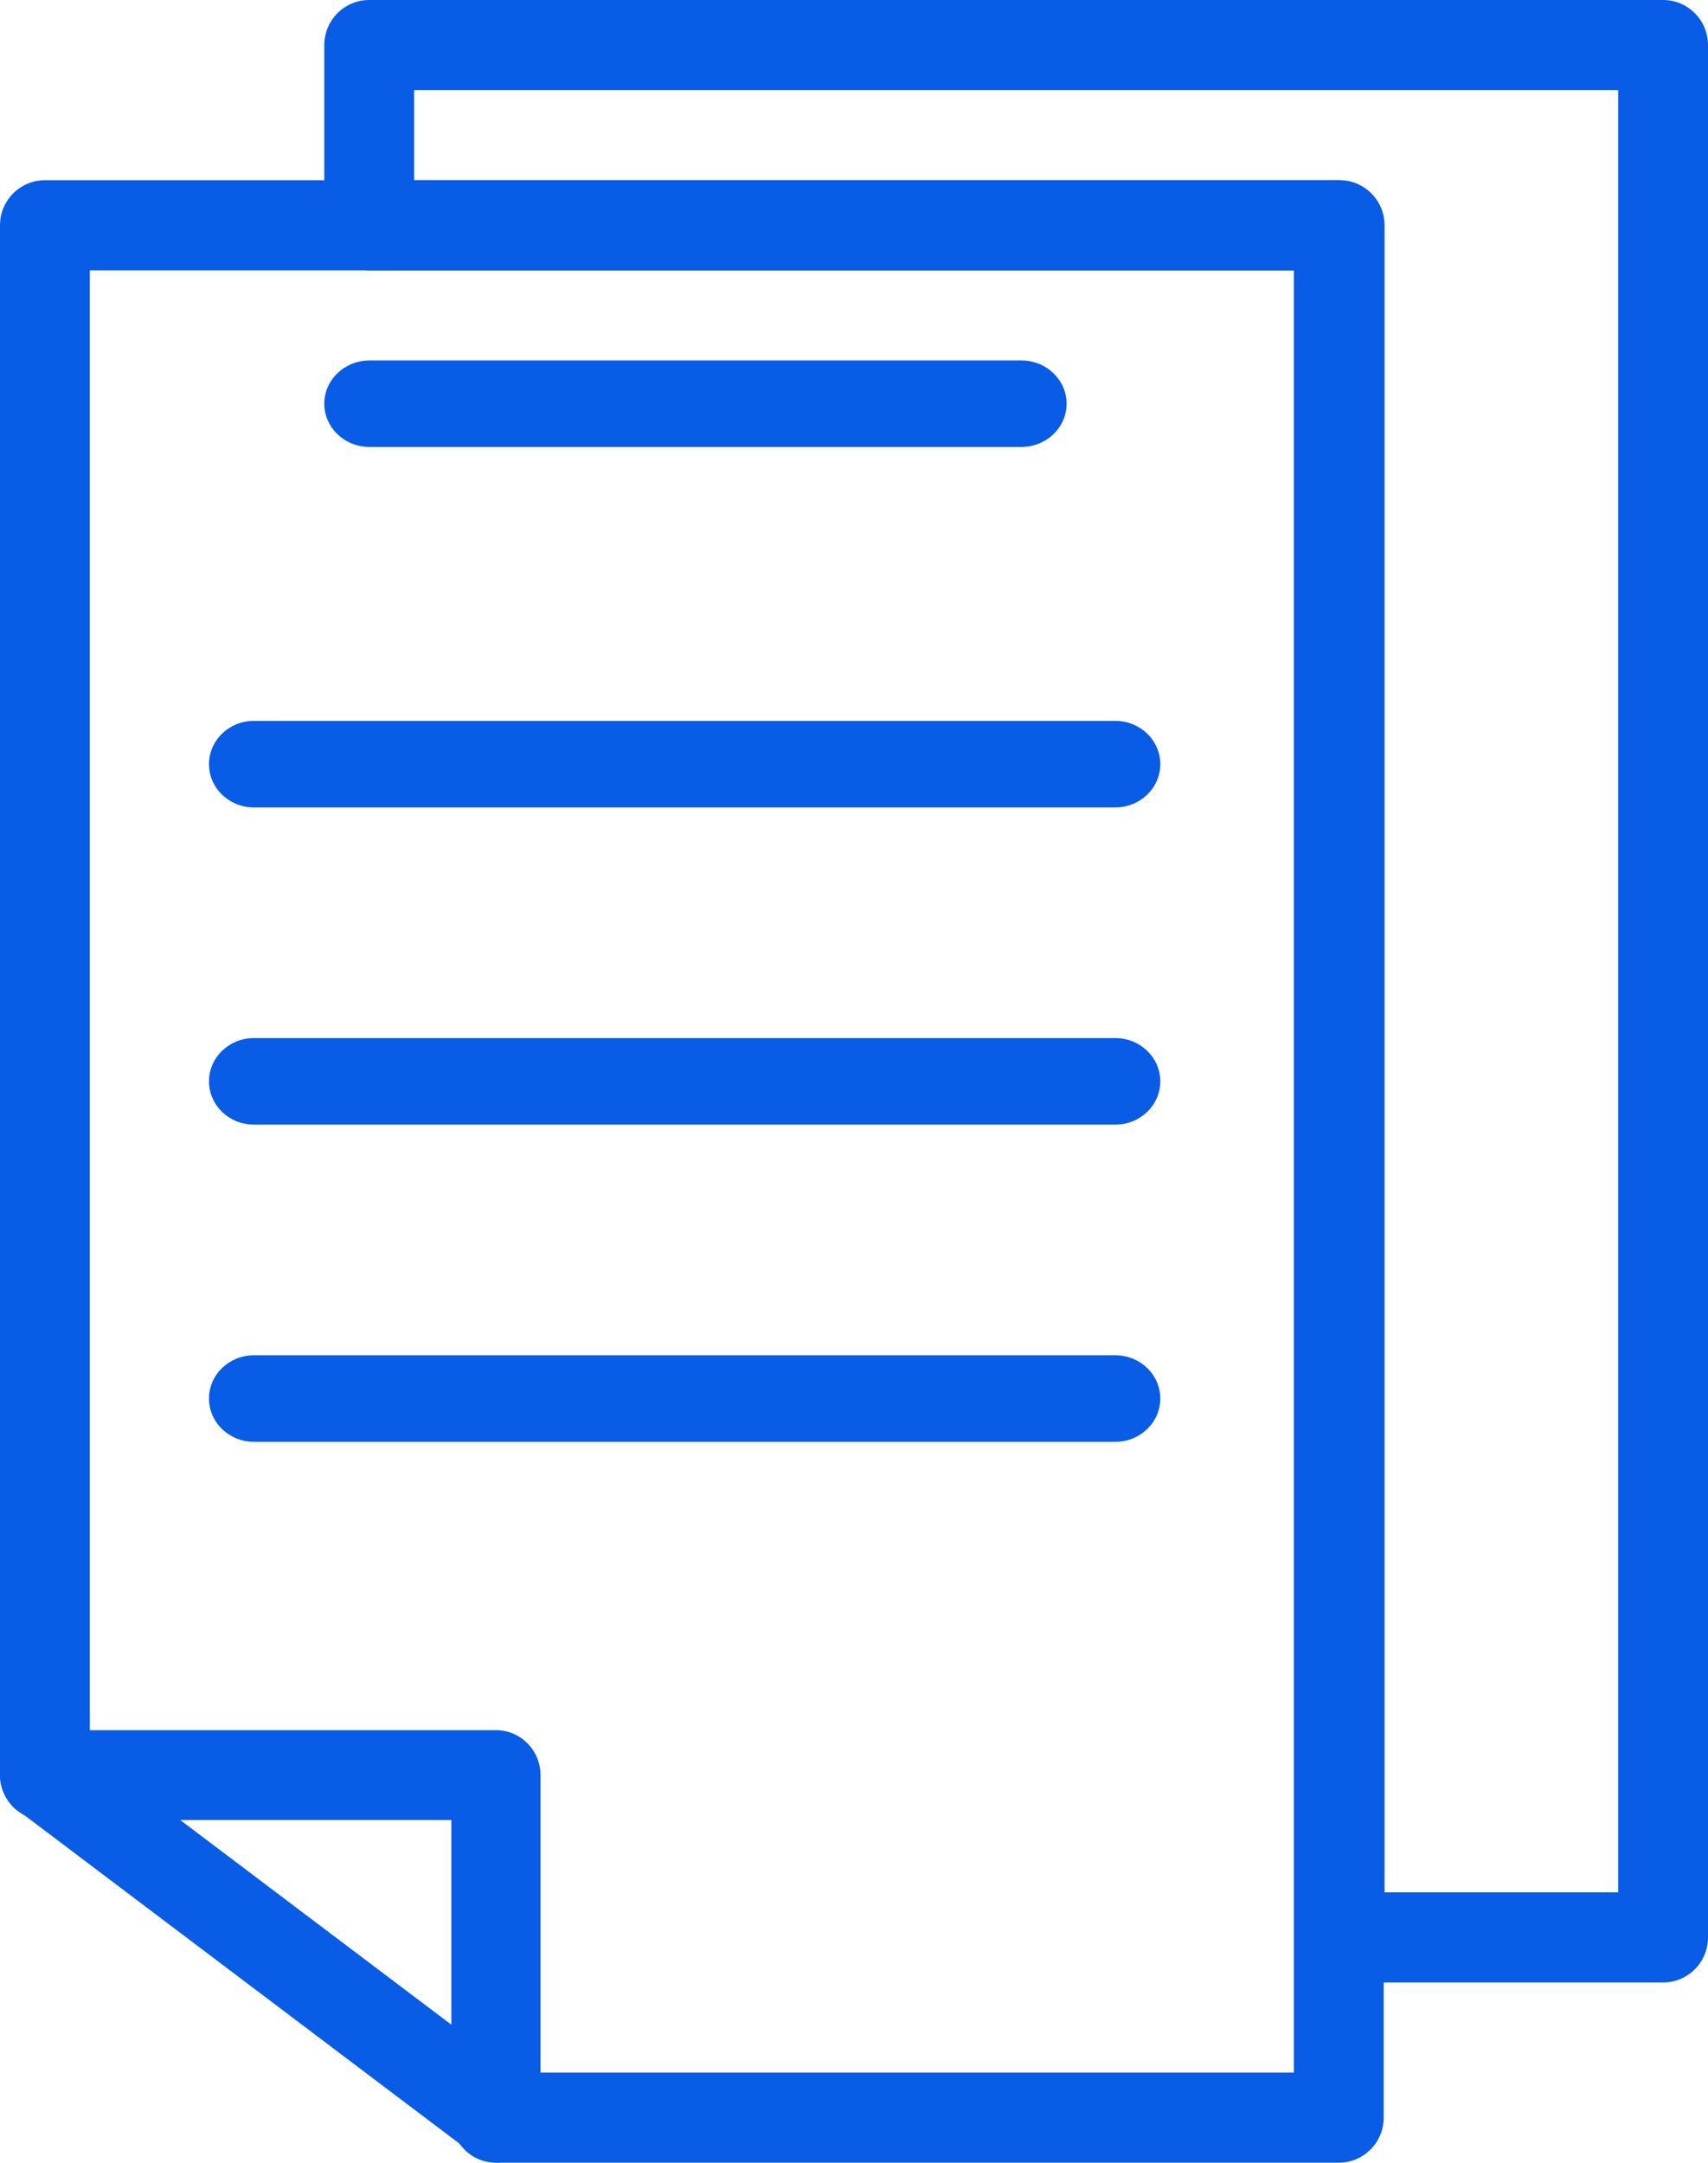
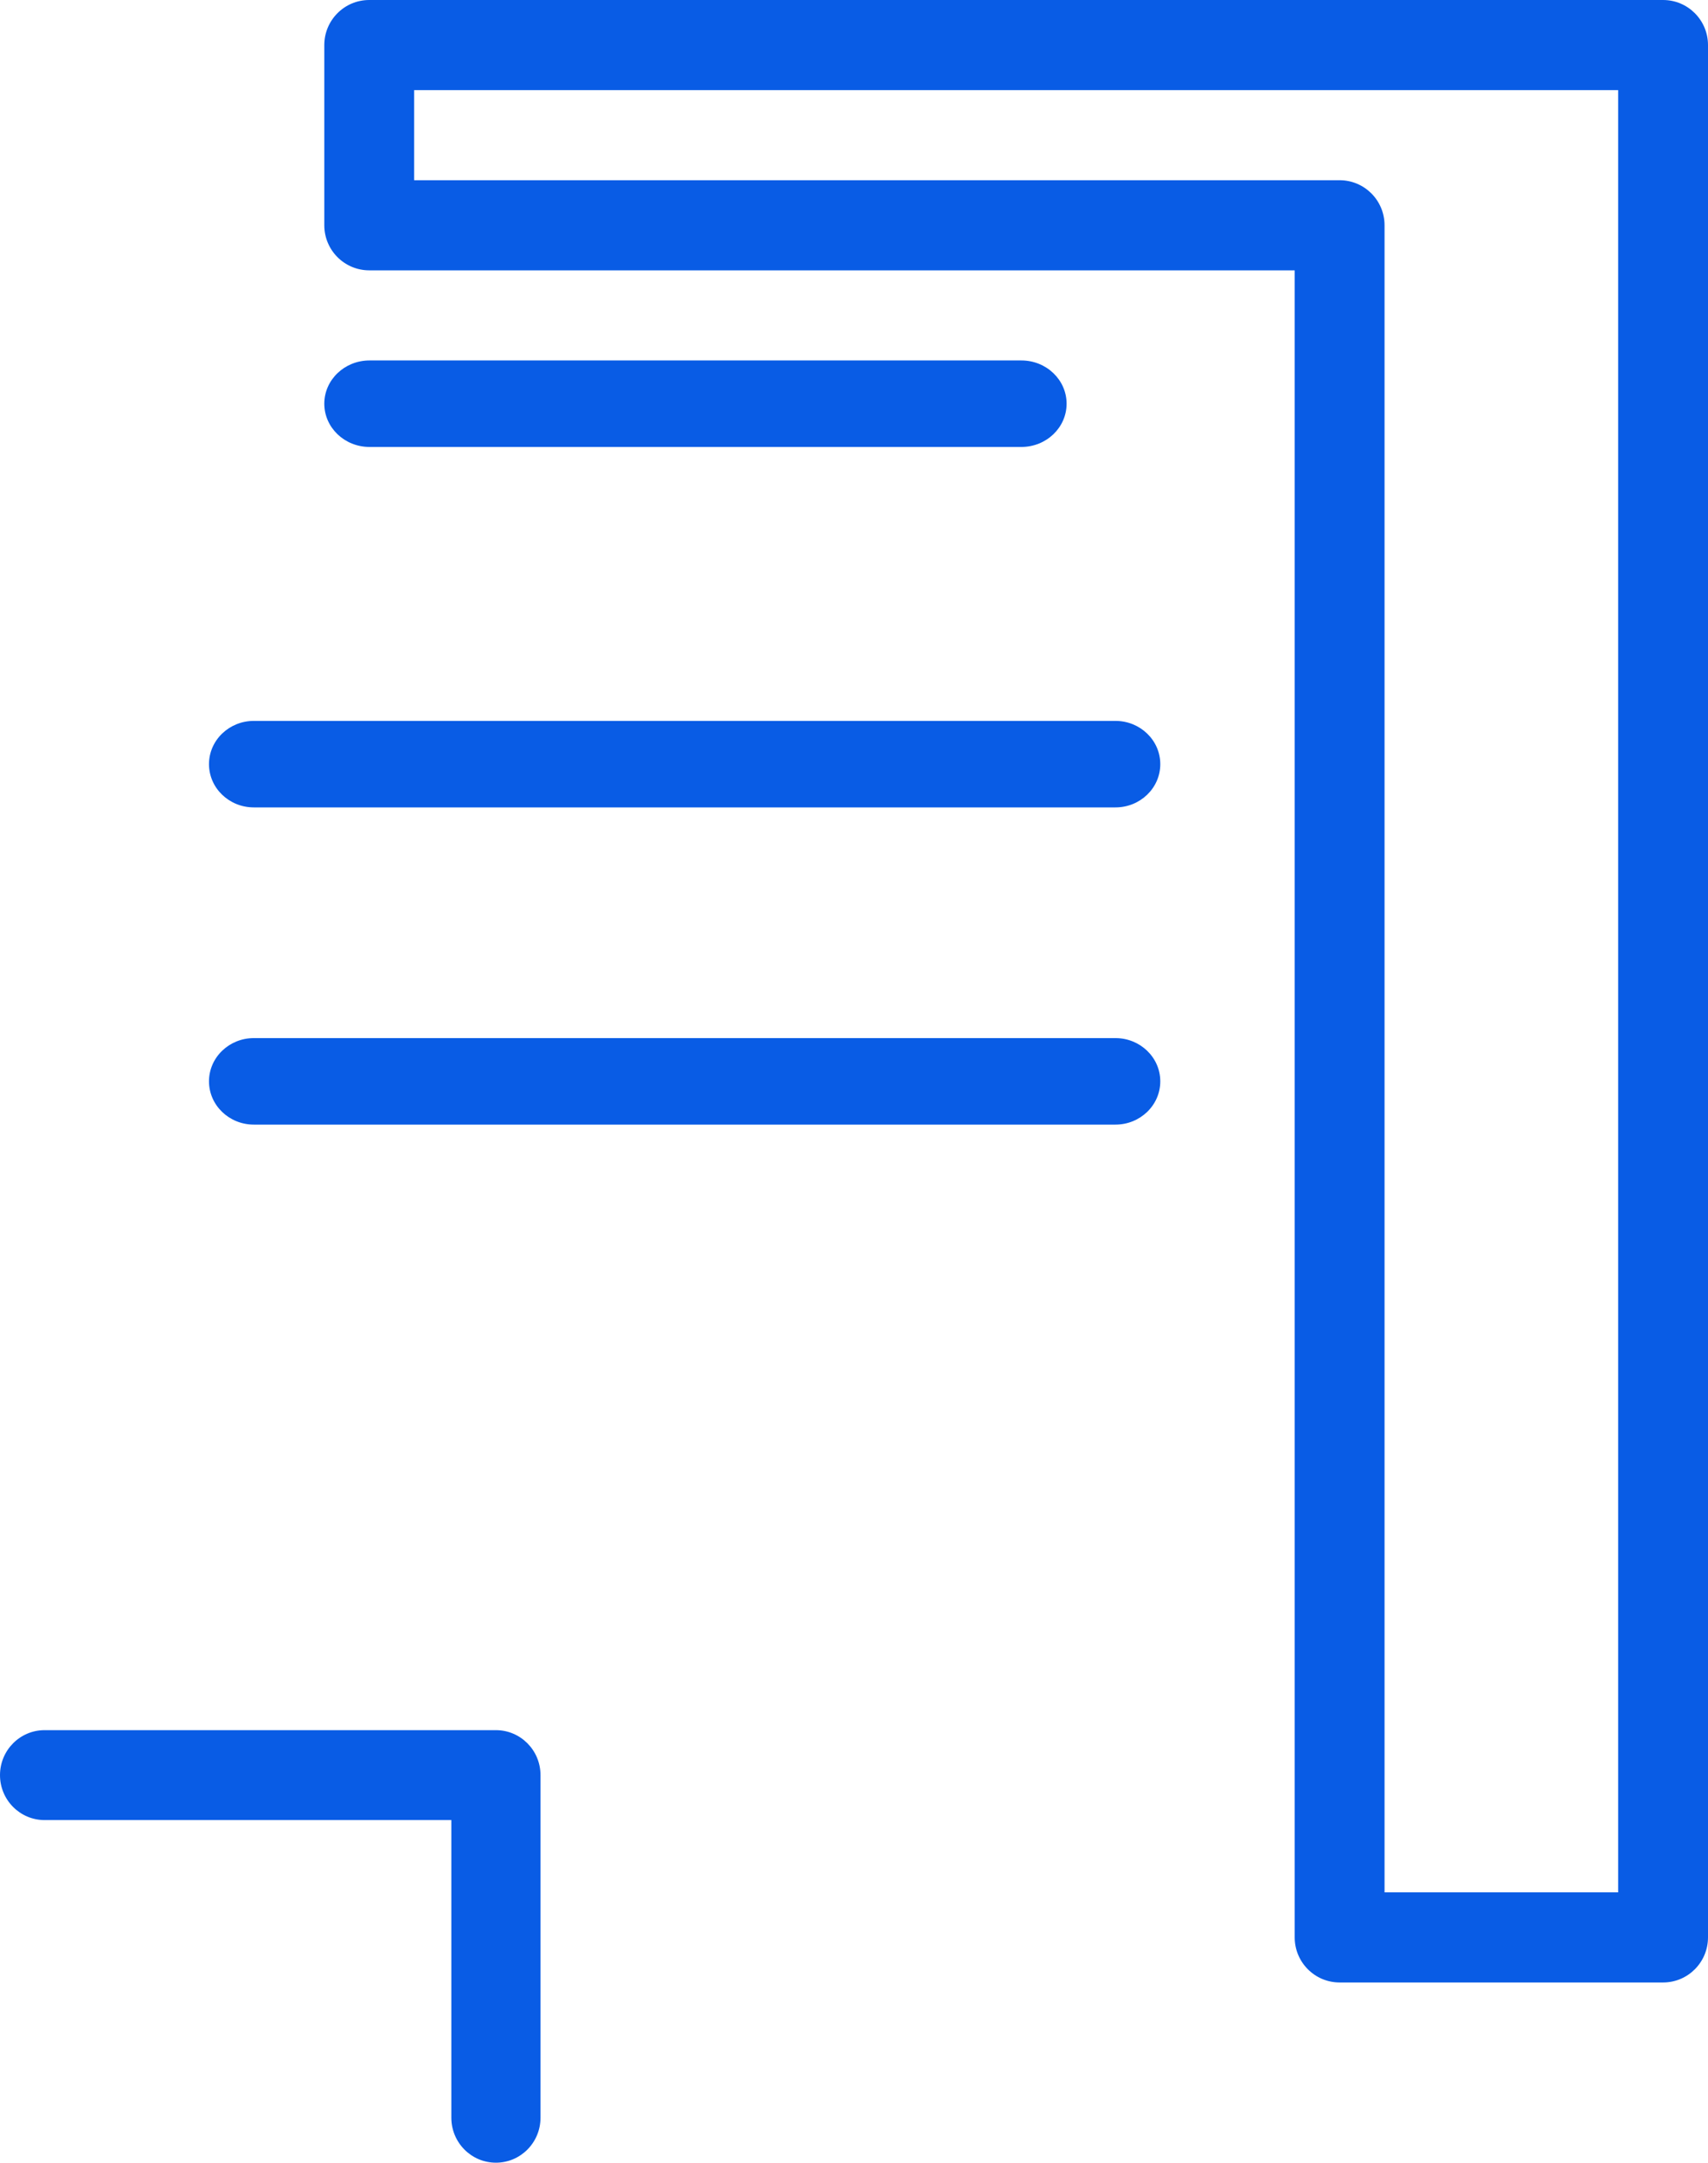
<svg xmlns="http://www.w3.org/2000/svg" width="237px" height="300px" viewBox="0 0 237 300" version="1.1">
  <g id="Page-1" stroke="none" stroke-width="1" fill="none" fill-rule="evenodd">
    <g id="Landing---select-debtor" transform="translate(-1056, -1713)" fill="#095CE5" fill-rule="nonzero">
      <g id="SAC-icon" transform="translate(1056, 1713)">
        <path d="M230.766,275 L185.885,275 C182.442,275 179.651,272.202 179.651,268.75 L179.651,37.5 L51.234,37.5 C47.791,37.5 45,34.702 45,31.25 L45,6.25 C45,2.798 47.791,0 51.234,0 L230.766,0 C234.209,0 237,2.798 237,6.25 L237,268.75 C237,272.202 234.209,275 230.766,275 Z M192.118,262.5 L224.532,262.5 L224.532,12.5 L57.468,12.5 L57.468,25 L185.885,25 C189.327,25 192.118,27.798 192.118,31.25 L192.118,262.5 Z" id="Shape" />
-         <path d="M185.766,300 L69.347,300 C67.995,300 66.678,299.557 65.597,298.743 L2.484,251.114 C0.919,249.933 0,248.083 0,246.121 L0,31.25 C0,27.798 2.791,25 6.234,25 L185.766,25 C189.209,25 192,27.798 192,31.25 L192,293.75 C192,297.202 189.209,300 185.766,300 Z M71.432,287.5 L179.533,287.5 L179.533,37.5 L12.467,37.5 L12.467,243.002 L71.432,287.5 Z" id="Shape" />
        <path d="M68.814,300 C65.398,300 62.628,297.208 62.628,293.763 L62.628,252.473 L6.186,252.473 C2.77,252.473 0,249.681 0,246.237 C0,242.792 2.77,240 6.186,240 L68.814,240 C72.23,240 75,242.792 75,246.237 L75,293.763 C75,297.208 72.23,300 68.814,300 Z" id="Shape" />
        <path d="M141.723,62 L51.277,62 C47.81,62 45,59.313 45,56 C45,52.687 47.81,50 51.277,50 L141.723,50 C145.19,50 148,52.687 148,56 C148,59.313 145.19,62 141.723,62 Z" id="Shape" />
        <path d="M154.776,112 L35.224,112 C31.787,112 29,109.313 29,106 C29,102.687 31.787,100 35.224,100 L154.776,100 C158.213,100 161,102.687 161,106 C161,109.313 158.213,112 154.776,112 Z" id="Shape" />
-         <path d="M154.776,200 L35.224,200 C31.787,200 29,197.313 29,194 C29,190.687 31.787,188 35.224,188 L154.776,188 C158.213,188 161,190.687 161,194 C161,197.313 158.213,200 154.776,200 Z" id="Shape" />
        <path d="M154.776,156 L35.224,156 C31.787,156 29,153.313 29,150 C29,146.687 31.787,144 35.224,144 L154.776,144 C158.213,144 161,146.687 161,150 C161,153.313 158.213,156 154.776,156 Z" id="Shape" />
      </g>
    </g>
  </g>
</svg>